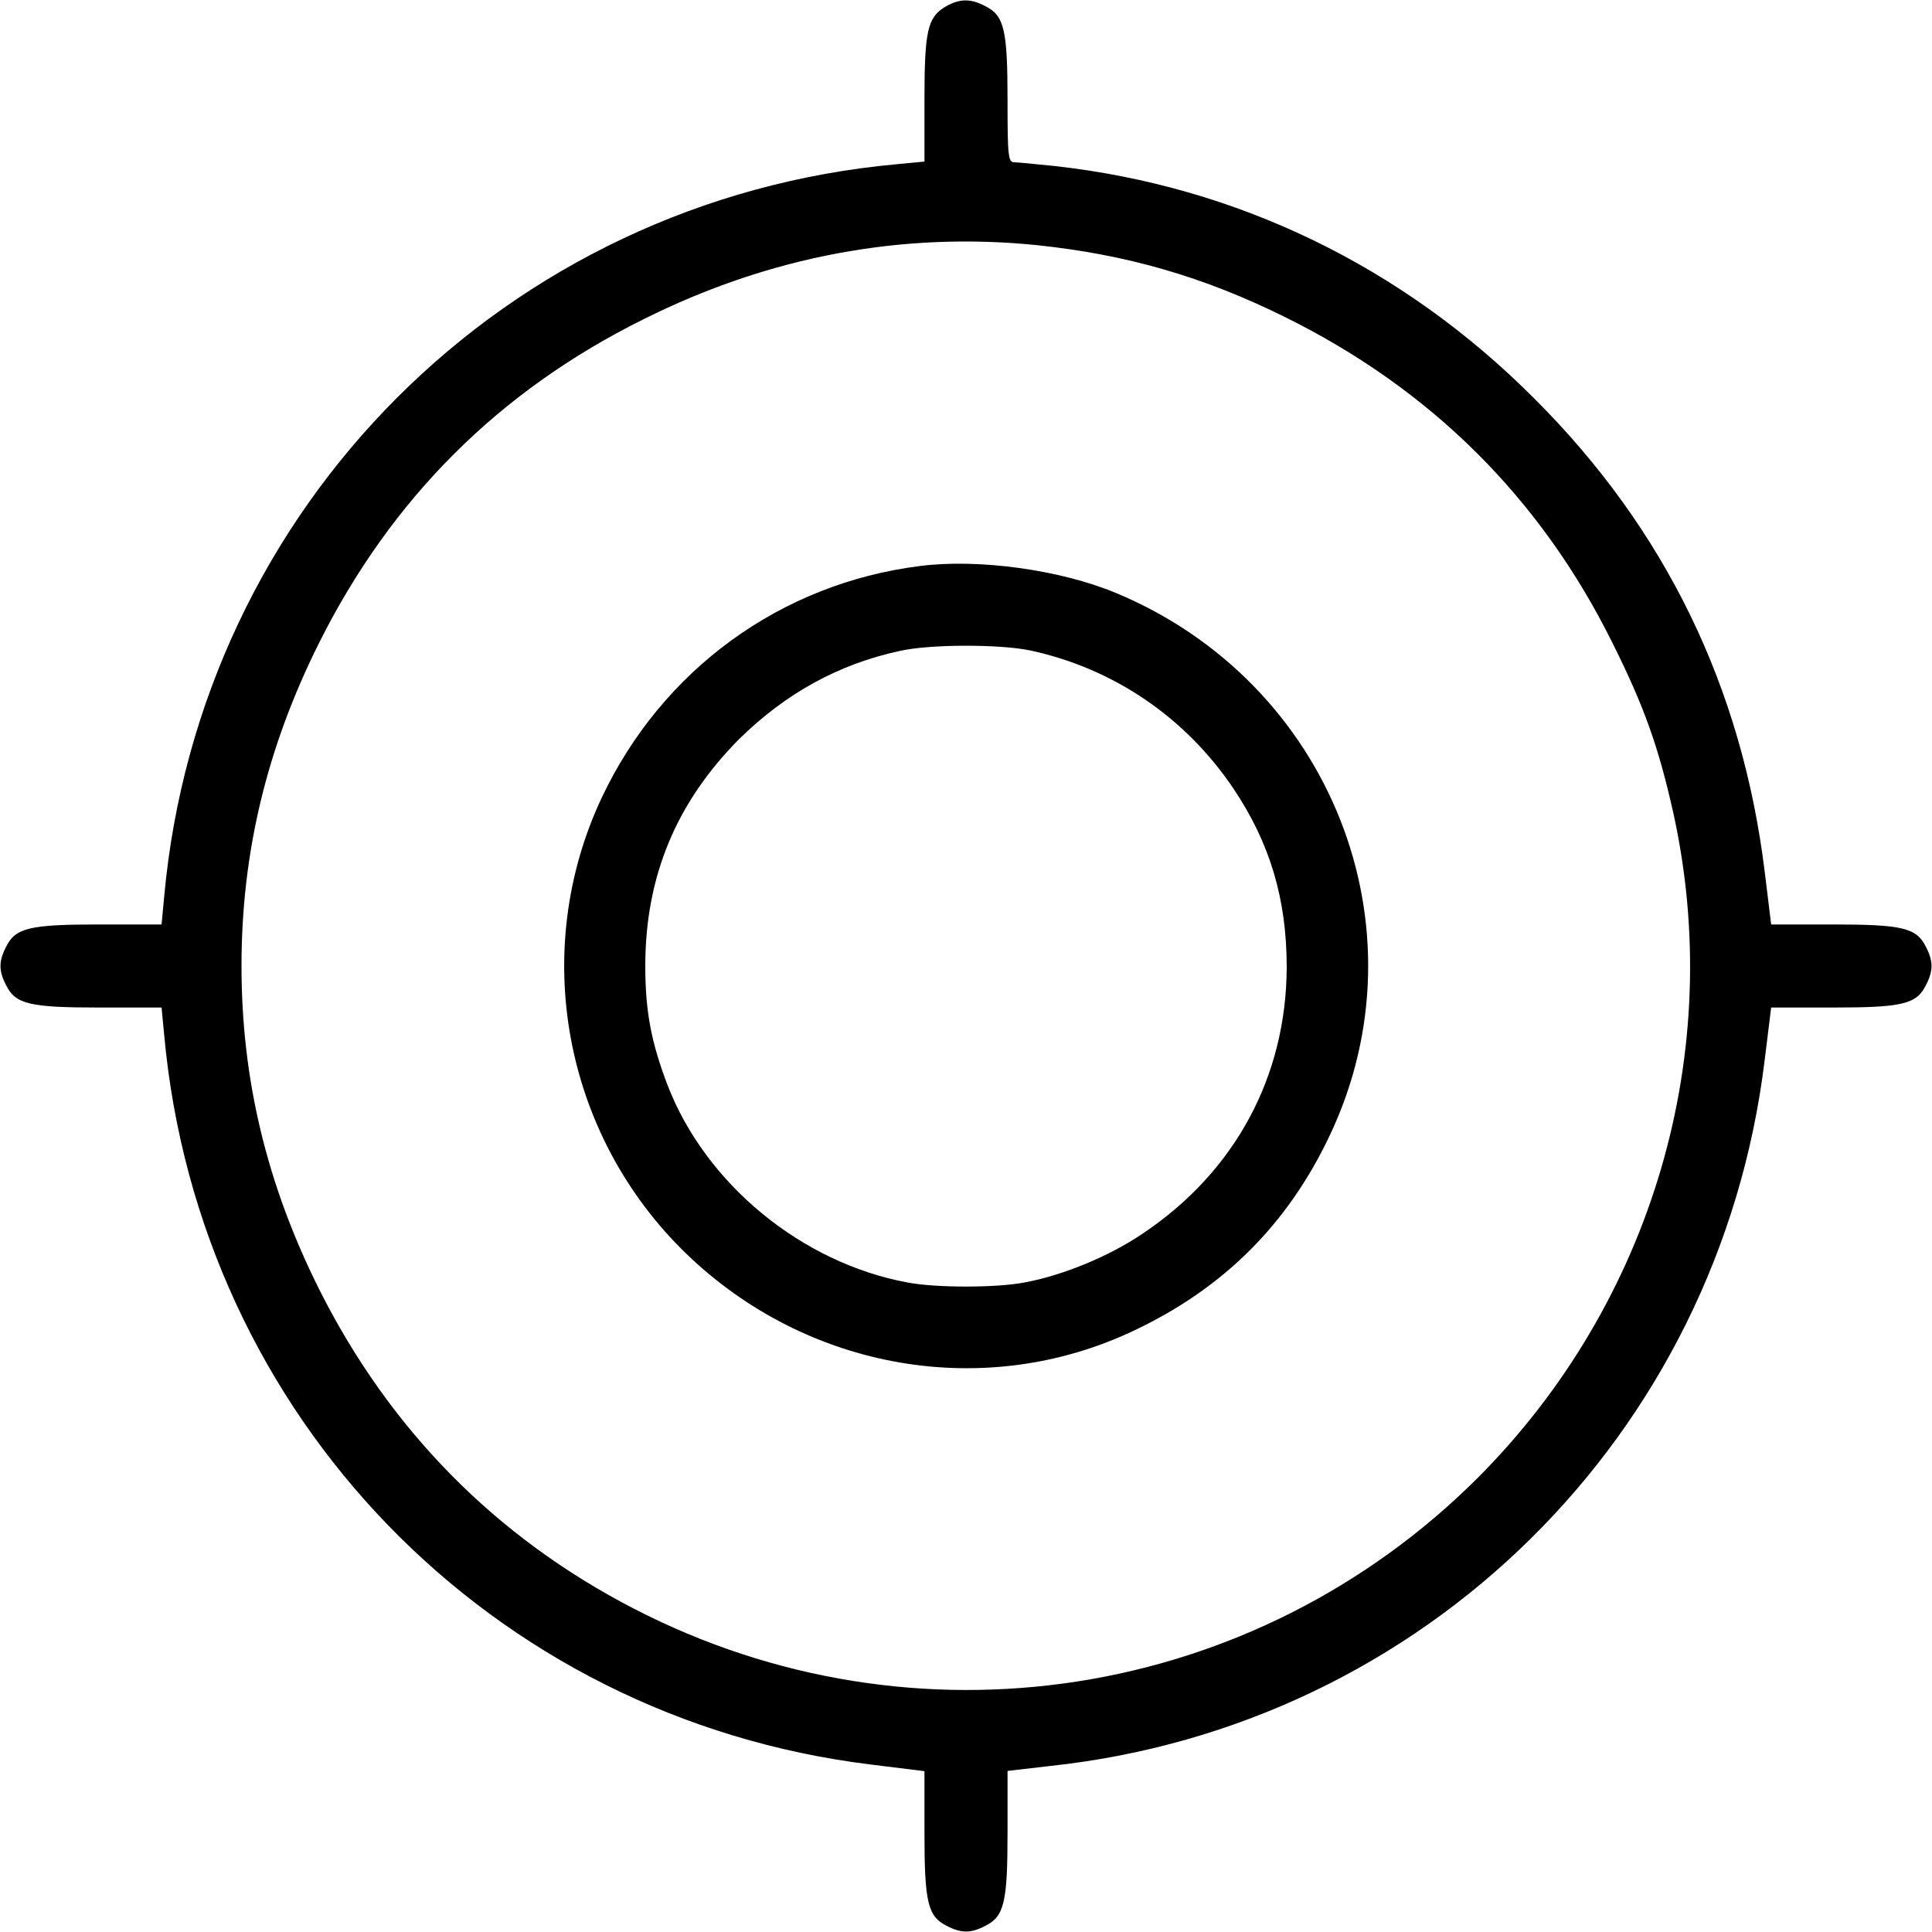
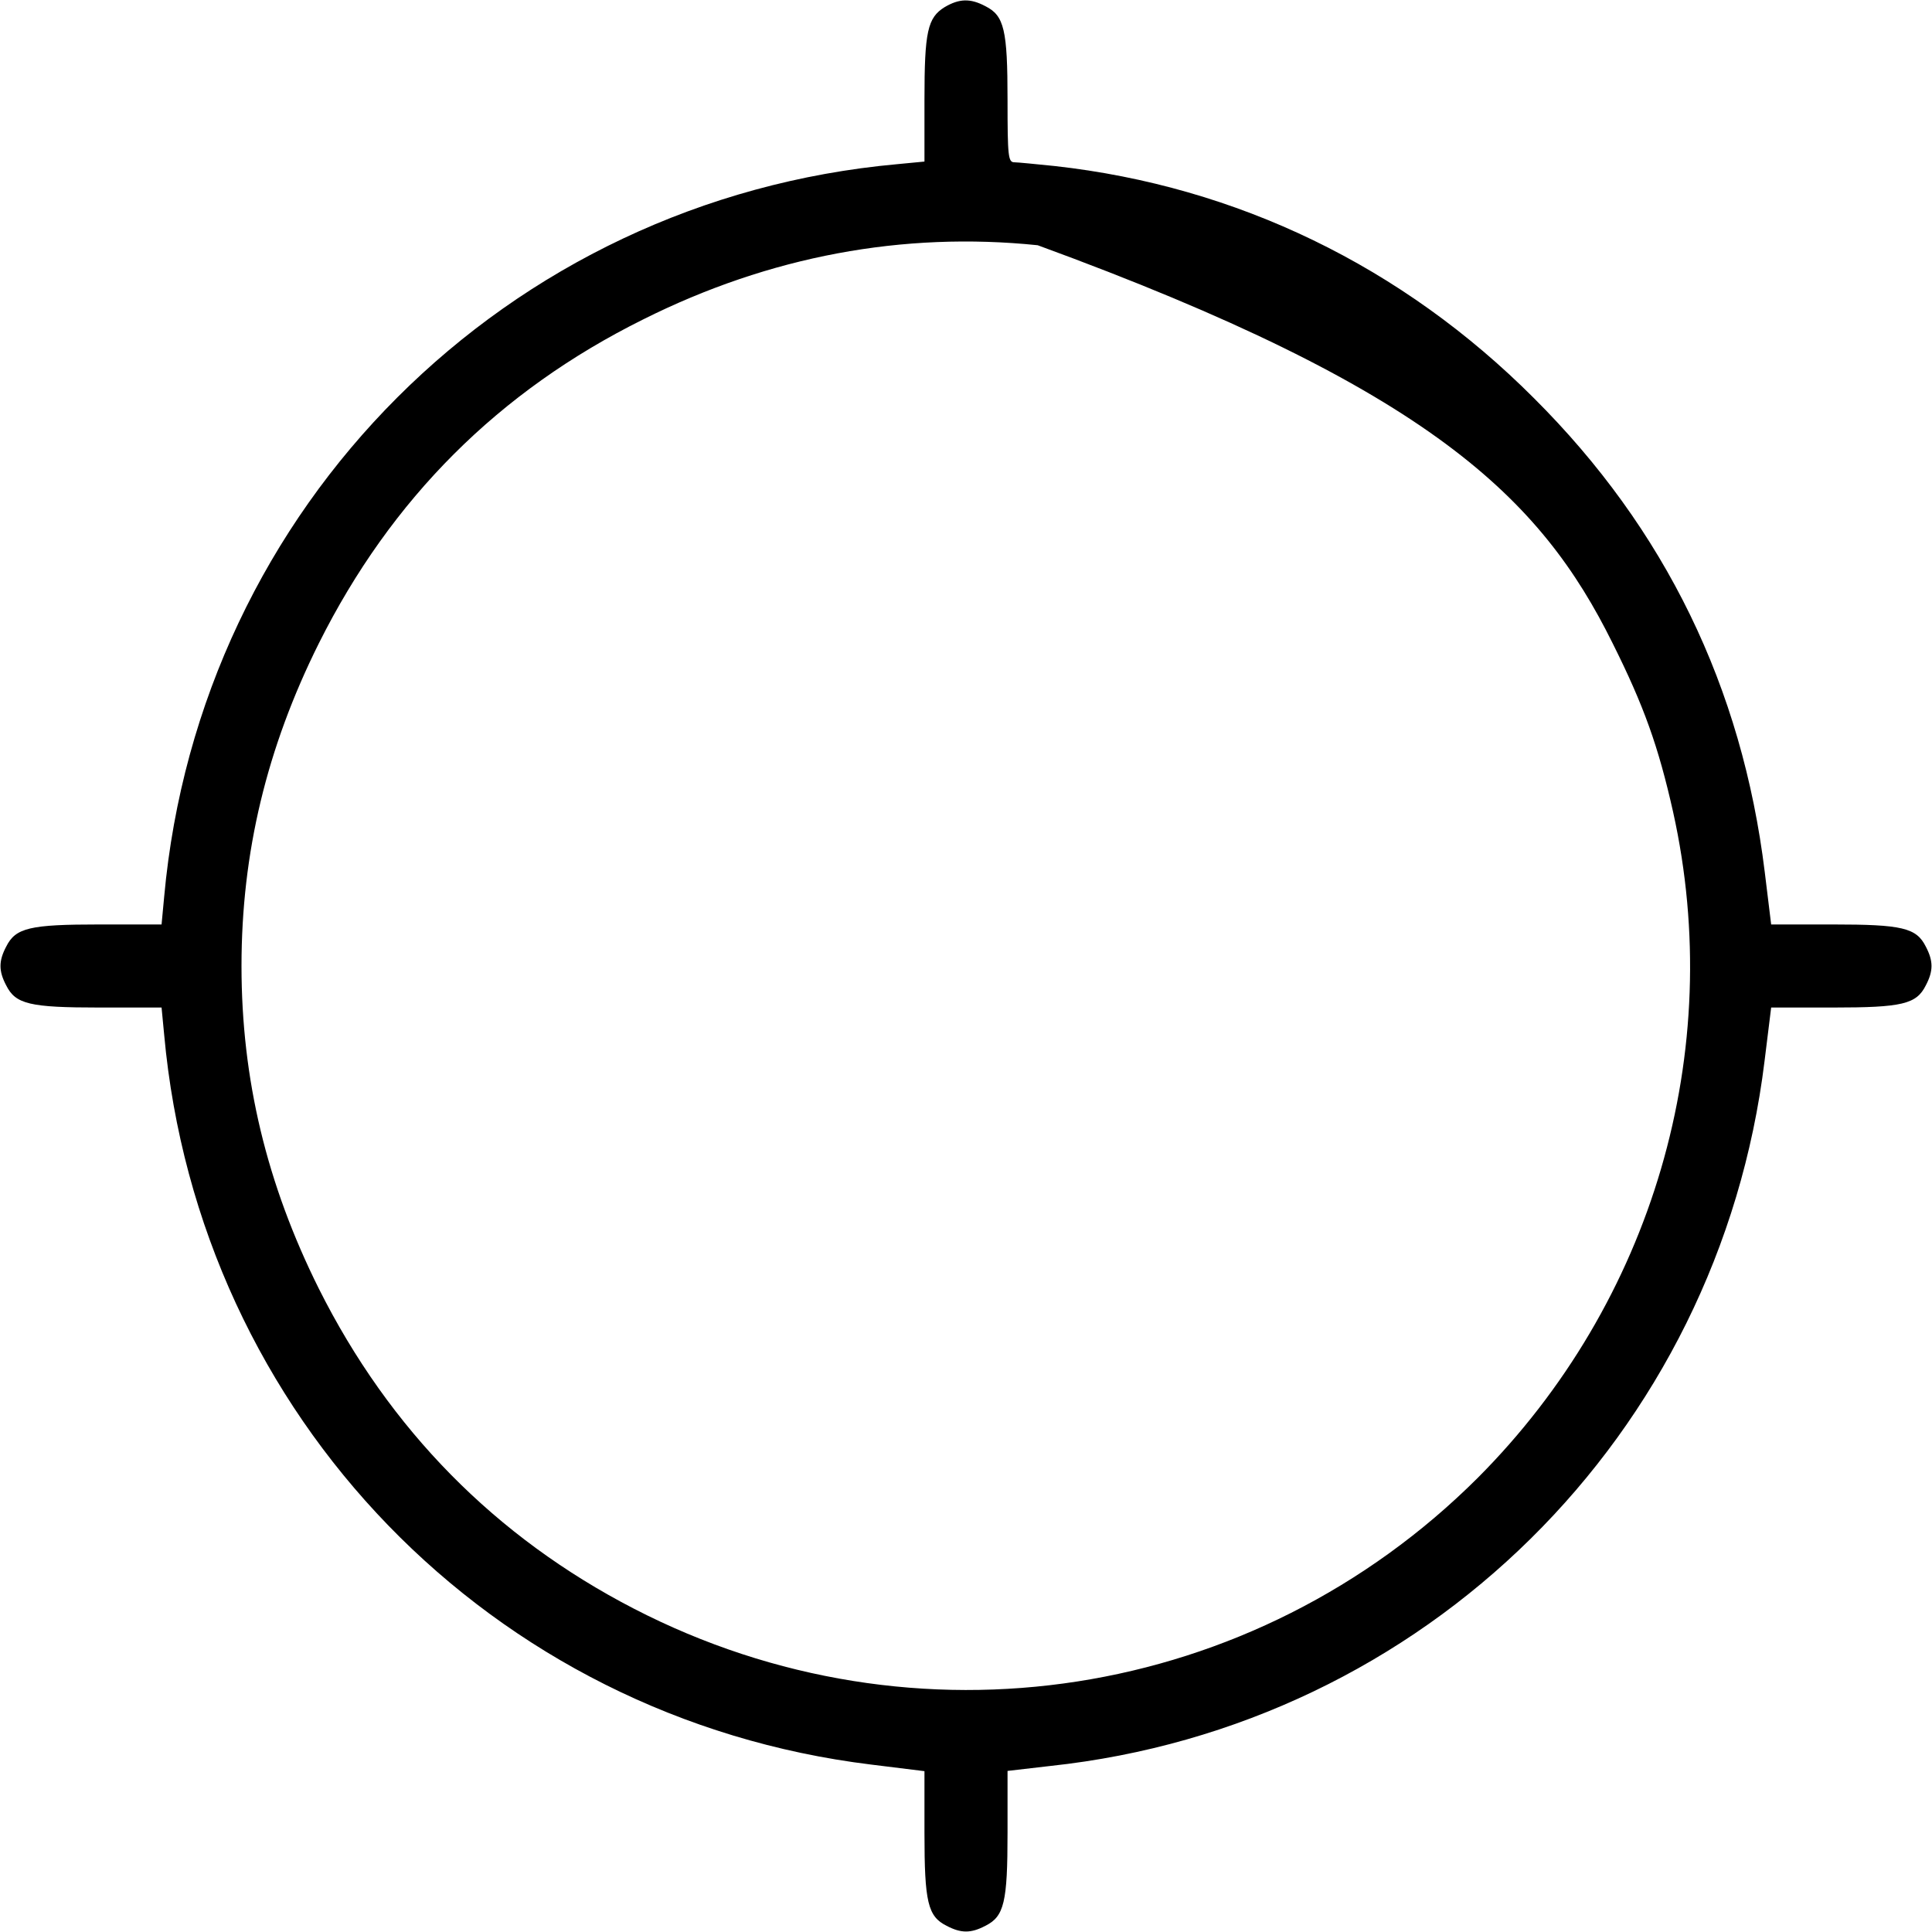
<svg xmlns="http://www.w3.org/2000/svg" width="32px" height="32px" viewBox="0 0 32 32" version="1.1">
  <g id="surface1">
-     <path style=" stroke:none;fill-rule:nonzero;fill:rgb(0%,0%,0%);fill-opacity:1;" d="M 15.648 0.117 C 15.363 0.293 15.312 0.52 15.312 1.656 L 15.312 2.676 L 14.863 2.719 C 8.387 3.305 3.305 8.387 2.719 14.855 L 2.676 15.312 L 1.648 15.312 C 0.492 15.312 0.258 15.367 0.102 15.68 C -0.023 15.918 -0.023 16.082 0.102 16.32 C 0.258 16.633 0.492 16.688 1.648 16.688 L 2.676 16.688 L 2.719 17.137 C 3.293 23.461 8.137 28.457 14.43 29.227 L 15.312 29.336 L 15.312 30.355 C 15.312 31.508 15.367 31.742 15.68 31.898 C 15.918 32.023 16.082 32.023 16.32 31.898 C 16.633 31.742 16.688 31.508 16.688 30.355 L 16.688 29.332 L 17.395 29.25 C 23.594 28.586 28.469 23.773 29.227 17.57 L 29.336 16.688 L 30.355 16.688 C 31.508 16.688 31.742 16.633 31.898 16.32 C 32.023 16.082 32.023 15.918 31.898 15.68 C 31.742 15.367 31.508 15.312 30.355 15.312 L 29.336 15.312 L 29.23 14.445 C 28.855 11.383 27.582 8.762 25.406 6.594 C 23.23 4.414 20.492 3.086 17.469 2.75 C 17.164 2.719 16.855 2.688 16.801 2.688 C 16.699 2.688 16.688 2.594 16.688 1.656 C 16.688 0.492 16.633 0.258 16.32 0.102 C 16.07 -0.031 15.887 -0.023 15.648 0.117 Z M 17.188 4.062 C 18.668 4.219 19.93 4.582 21.281 5.25 C 23.699 6.445 25.52 8.25 26.711 10.656 C 27.23 11.695 27.469 12.367 27.711 13.445 C 28.594 17.414 27.375 21.57 24.477 24.477 C 20.77 28.176 15.156 29.051 10.5 26.645 C 8.207 25.461 6.449 23.676 5.281 21.344 C 4.418 19.613 4 17.875 4 16 C 4 14.125 4.418 12.387 5.281 10.656 C 6.48 8.258 8.262 6.477 10.656 5.289 C 12.75 4.242 14.957 3.832 17.188 4.062 Z M 17.188 4.062 " />
-     <path style=" stroke:none;fill-rule:nonzero;fill:rgb(0%,0%,0%);fill-opacity:1;" d="M 15.238 9.375 C 12.93 9.664 10.969 11.094 9.969 13.207 C 8.77 15.75 9.332 18.793 11.363 20.762 C 13.367 22.699 16.312 23.211 18.781 22.039 C 20.27 21.336 21.336 20.27 22.031 18.793 C 23.648 15.367 22.043 11.301 18.48 9.82 C 17.562 9.438 16.207 9.25 15.238 9.375 Z M 17.062 10.773 C 18.445 11.07 19.637 11.883 20.43 13.062 C 21.039 13.969 21.312 14.898 21.312 16.023 C 21.305 17.832 20.457 19.406 18.93 20.43 C 18.367 20.812 17.602 21.125 16.969 21.242 C 16.5 21.332 15.5 21.332 15.031 21.242 C 13.281 20.918 11.688 19.613 11.055 17.969 C 10.789 17.27 10.688 16.758 10.688 16 C 10.688 14.52 11.199 13.293 12.242 12.242 C 13.008 11.488 13.887 11 14.906 10.781 C 15.406 10.668 16.555 10.668 17.062 10.773 Z M 17.062 10.773 " />
+     <path style=" stroke:none;fill-rule:nonzero;fill:rgb(0%,0%,0%);fill-opacity:1;" d="M 15.648 0.117 C 15.363 0.293 15.312 0.52 15.312 1.656 L 15.312 2.676 L 14.863 2.719 C 8.387 3.305 3.305 8.387 2.719 14.855 L 2.676 15.312 L 1.648 15.312 C 0.492 15.312 0.258 15.367 0.102 15.68 C -0.023 15.918 -0.023 16.082 0.102 16.32 C 0.258 16.633 0.492 16.688 1.648 16.688 L 2.676 16.688 L 2.719 17.137 C 3.293 23.461 8.137 28.457 14.43 29.227 L 15.312 29.336 L 15.312 30.355 C 15.312 31.508 15.367 31.742 15.68 31.898 C 15.918 32.023 16.082 32.023 16.32 31.898 C 16.633 31.742 16.688 31.508 16.688 30.355 L 16.688 29.332 L 17.395 29.25 C 23.594 28.586 28.469 23.773 29.227 17.57 L 29.336 16.688 L 30.355 16.688 C 31.508 16.688 31.742 16.633 31.898 16.32 C 32.023 16.082 32.023 15.918 31.898 15.68 C 31.742 15.367 31.508 15.312 30.355 15.312 L 29.336 15.312 L 29.23 14.445 C 28.855 11.383 27.582 8.762 25.406 6.594 C 23.23 4.414 20.492 3.086 17.469 2.75 C 17.164 2.719 16.855 2.688 16.801 2.688 C 16.699 2.688 16.688 2.594 16.688 1.656 C 16.688 0.492 16.633 0.258 16.32 0.102 C 16.07 -0.031 15.887 -0.023 15.648 0.117 Z M 17.188 4.062 C 23.699 6.445 25.52 8.25 26.711 10.656 C 27.23 11.695 27.469 12.367 27.711 13.445 C 28.594 17.414 27.375 21.57 24.477 24.477 C 20.77 28.176 15.156 29.051 10.5 26.645 C 8.207 25.461 6.449 23.676 5.281 21.344 C 4.418 19.613 4 17.875 4 16 C 4 14.125 4.418 12.387 5.281 10.656 C 6.48 8.258 8.262 6.477 10.656 5.289 C 12.75 4.242 14.957 3.832 17.188 4.062 Z M 17.188 4.062 " />
  </g>
</svg>